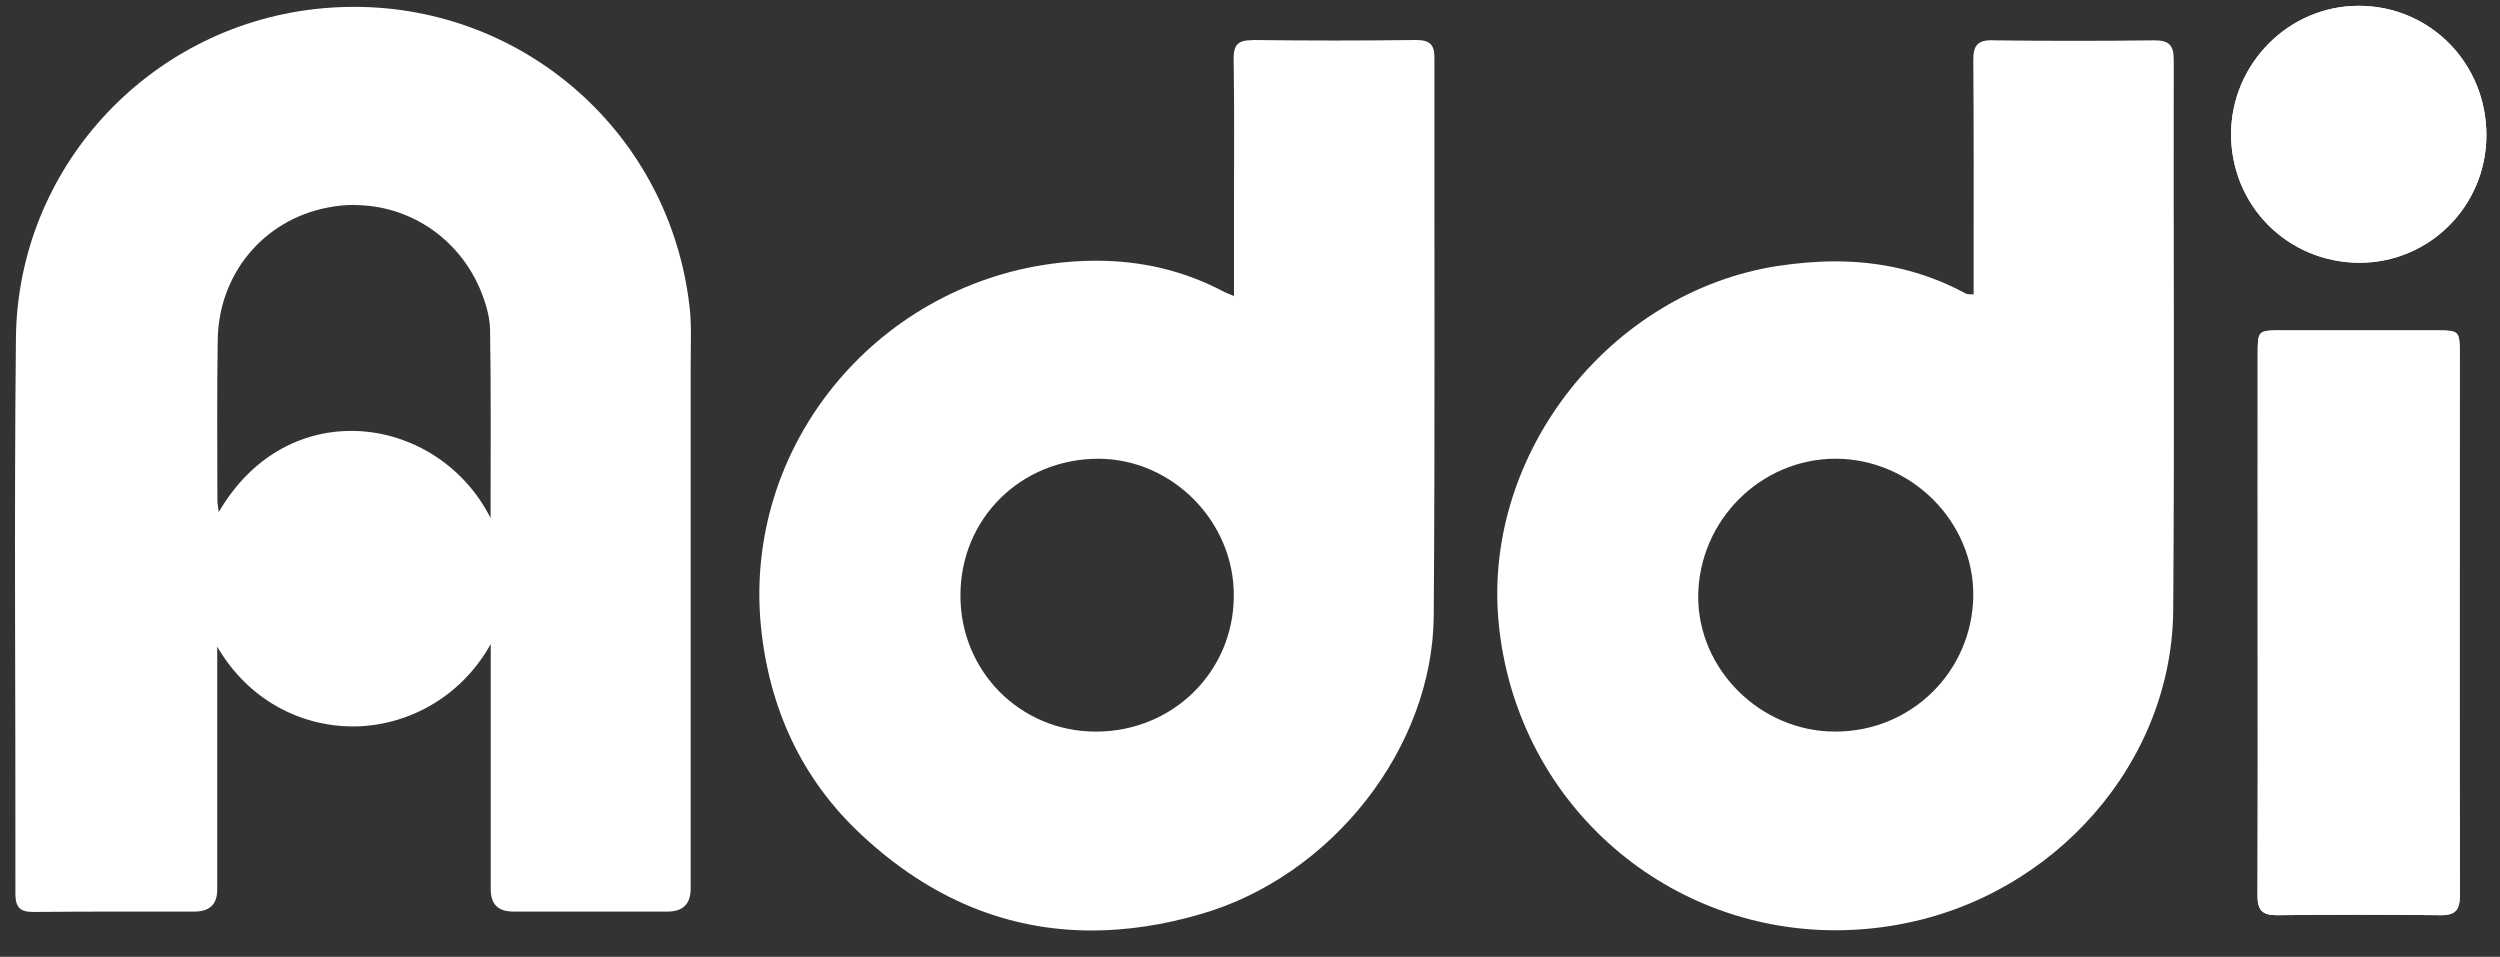
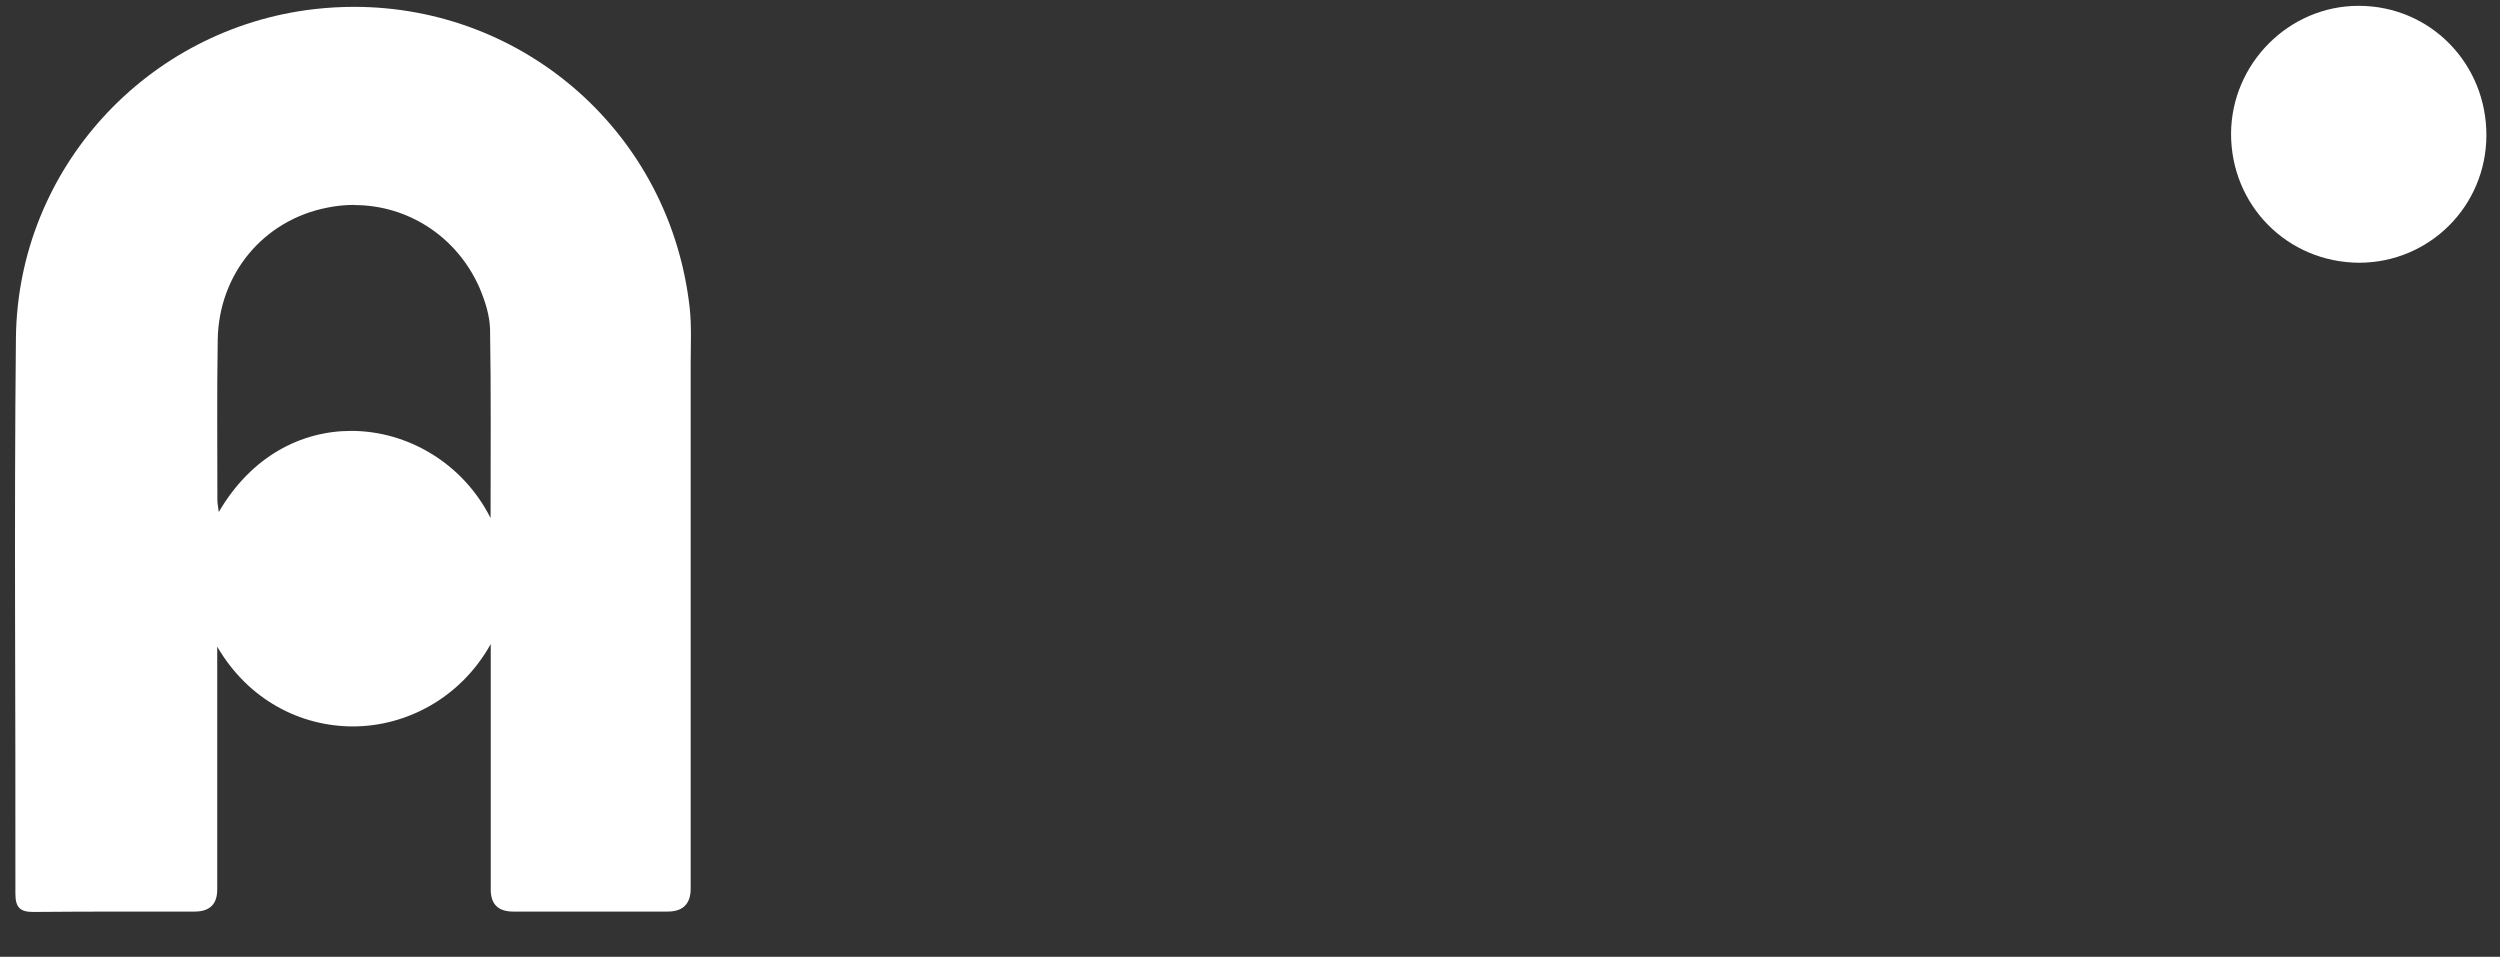
<svg xmlns="http://www.w3.org/2000/svg" width="81" height="31" viewBox="0 0 81 31" fill="none">
  <rect x="0" y="0" width="81" height="31" fill="#333333" stroke="none" />
-   <path fill-rule="evenodd" clip-rule="evenodd" d="M73.937 10.703C73.153 10.703 73.153 10.709 73.153 11.482C73.148 14.379 73.153 17.264 73.153 20.161C73.153 23.058 73.159 26.055 73.148 29.002C73.142 29.48 73.292 29.652 73.765 29.652C73.776 29.652 73.787 29.652 73.798 29.652C74.677 29.641 75.55 29.636 76.428 29.636C77.307 29.636 78.18 29.641 79.058 29.652C79.069 29.652 79.08 29.652 79.091 29.652C79.575 29.652 79.703 29.469 79.703 28.991C79.686 23.13 79.698 17.27 79.698 11.421C79.698 10.737 79.664 10.703 78.997 10.703H73.937Z" fill="white" />
-   <path fill-rule="evenodd" clip-rule="evenodd" d="M76.417 0.189C74.16 0.189 72.303 2.058 72.286 4.332C72.28 6.65 74.104 8.496 76.428 8.513H76.445C78.719 8.513 80.554 6.673 80.559 4.387C80.565 2.058 78.741 0.195 76.434 0.189H76.417Z" fill="white" />
  <path fill-rule="evenodd" clip-rule="evenodd" d="M11.475 0.222C11.052 0.222 10.624 0.245 10.19 0.295C4.758 0.917 0.577 5.471 0.516 10.948C0.454 16.947 0.51 22.952 0.499 28.952C0.499 29.391 0.643 29.547 1.066 29.547C1.077 29.547 1.088 29.547 1.099 29.547C1.967 29.541 2.834 29.535 3.702 29.535C4.569 29.535 5.436 29.535 6.304 29.535C6.793 29.535 7.038 29.298 7.038 28.824V20.951C8.044 22.68 9.74 23.536 11.436 23.536C13.132 23.536 14.911 22.641 15.9 20.867V28.824C15.9 29.298 16.143 29.535 16.629 29.535H21.627C22.128 29.535 22.378 29.287 22.378 28.79V11.782C22.378 11.17 22.411 10.564 22.345 9.964C21.711 4.326 17.001 0.222 11.475 0.222ZM11.48 6.644C13.209 6.644 14.8 7.656 15.534 9.319C15.717 9.747 15.867 10.22 15.878 10.67C15.912 12.655 15.895 14.651 15.895 16.786C15 15.007 13.204 13.961 11.38 13.961C9.773 13.961 8.15 14.768 7.088 16.591C7.071 16.43 7.043 16.325 7.043 16.208C7.043 14.473 7.026 12.744 7.054 11.009C7.088 8.874 8.533 7.134 10.602 6.728C10.896 6.667 11.191 6.639 11.486 6.639L11.48 6.644Z" fill="white" />
-   <path fill-rule="evenodd" clip-rule="evenodd" d="M64.552 1.301C64.068 1.301 63.929 1.479 63.935 1.963C63.952 4.064 63.946 6.161 63.946 8.257V9.536C63.818 9.536 63.785 9.536 63.751 9.53C63.701 9.519 63.651 9.497 63.612 9.469C62.278 8.763 60.888 8.468 59.448 8.468C58.836 8.468 58.219 8.524 57.591 8.618C52.164 9.463 48.066 14.679 48.55 20.111C49.078 25.927 53.865 30.141 59.47 30.141C60.148 30.141 60.838 30.08 61.533 29.952C66.565 29.035 70.379 24.704 70.412 19.761C70.457 13.817 70.418 7.873 70.429 1.924C70.429 1.44 70.251 1.307 69.795 1.307C68.928 1.318 68.06 1.323 67.193 1.323C66.326 1.323 65.458 1.318 64.591 1.307C64.58 1.307 64.569 1.307 64.558 1.307L64.552 1.301ZM59.476 14.862C61.922 14.868 63.957 16.897 63.935 19.305C63.901 21.762 61.922 23.703 59.47 23.703C59.47 23.703 59.459 23.703 59.453 23.703C57.035 23.703 55.005 21.684 55.022 19.305C55.05 16.853 57.051 14.862 59.481 14.862H59.476Z" fill="white" />
-   <path fill-rule="evenodd" clip-rule="evenodd" d="M40.57 1.302C40.109 1.302 39.97 1.452 39.97 1.902C39.997 3.554 39.981 5.2 39.981 6.845V9.592C39.797 9.509 39.703 9.486 39.614 9.431C38.307 8.747 36.934 8.447 35.516 8.447C35.032 8.447 34.548 8.48 34.059 8.547C28.316 9.331 24.101 14.479 24.651 20.267C24.913 22.936 25.969 25.244 27.915 27.051C30.134 29.125 32.636 30.148 35.371 30.148C36.511 30.148 37.696 29.97 38.913 29.614C43.156 28.385 46.419 24.237 46.453 19.956C46.497 13.946 46.469 7.93 46.475 1.908C46.486 1.463 46.347 1.296 45.88 1.296C44.996 1.307 44.112 1.313 43.228 1.313C42.344 1.313 41.46 1.307 40.576 1.296L40.57 1.302ZM35.594 14.863H35.61C37.996 14.88 40.003 16.915 39.975 19.328C39.959 21.774 37.99 23.704 35.51 23.704C35.51 23.704 35.499 23.704 35.494 23.704C33.047 23.698 31.112 21.741 31.118 19.289C31.118 16.798 33.081 14.863 35.594 14.863Z" fill="white" />
-   <path fill-rule="evenodd" clip-rule="evenodd" d="M73.943 10.703C73.148 10.703 73.148 10.709 73.148 11.482V20.161C73.148 23.108 73.153 26.055 73.142 29.002C73.137 29.48 73.287 29.652 73.759 29.652C73.77 29.652 73.782 29.652 73.793 29.652C74.671 29.641 75.544 29.636 76.423 29.636C77.301 29.636 78.174 29.641 79.053 29.652C79.064 29.652 79.075 29.652 79.086 29.652C79.57 29.652 79.698 29.469 79.698 28.985C79.681 23.136 79.692 17.276 79.692 11.426C79.692 10.742 79.664 10.709 78.997 10.709H73.948L73.943 10.703Z" fill="white" />
-   <path fill-rule="evenodd" clip-rule="evenodd" d="M76.417 0.189C74.16 0.189 72.303 2.058 72.286 4.321C72.28 6.65 74.104 8.496 76.428 8.513H76.445C78.719 8.513 80.554 6.673 80.559 4.387C80.565 2.058 78.741 0.195 76.434 0.189H76.417Z" fill="white" />
+   <path fill-rule="evenodd" clip-rule="evenodd" d="M76.417 0.189C74.16 0.189 72.303 2.058 72.286 4.321C72.28 6.65 74.104 8.496 76.428 8.513C78.719 8.513 80.554 6.673 80.559 4.387C80.565 2.058 78.741 0.195 76.434 0.189H76.417Z" fill="white" />
</svg>